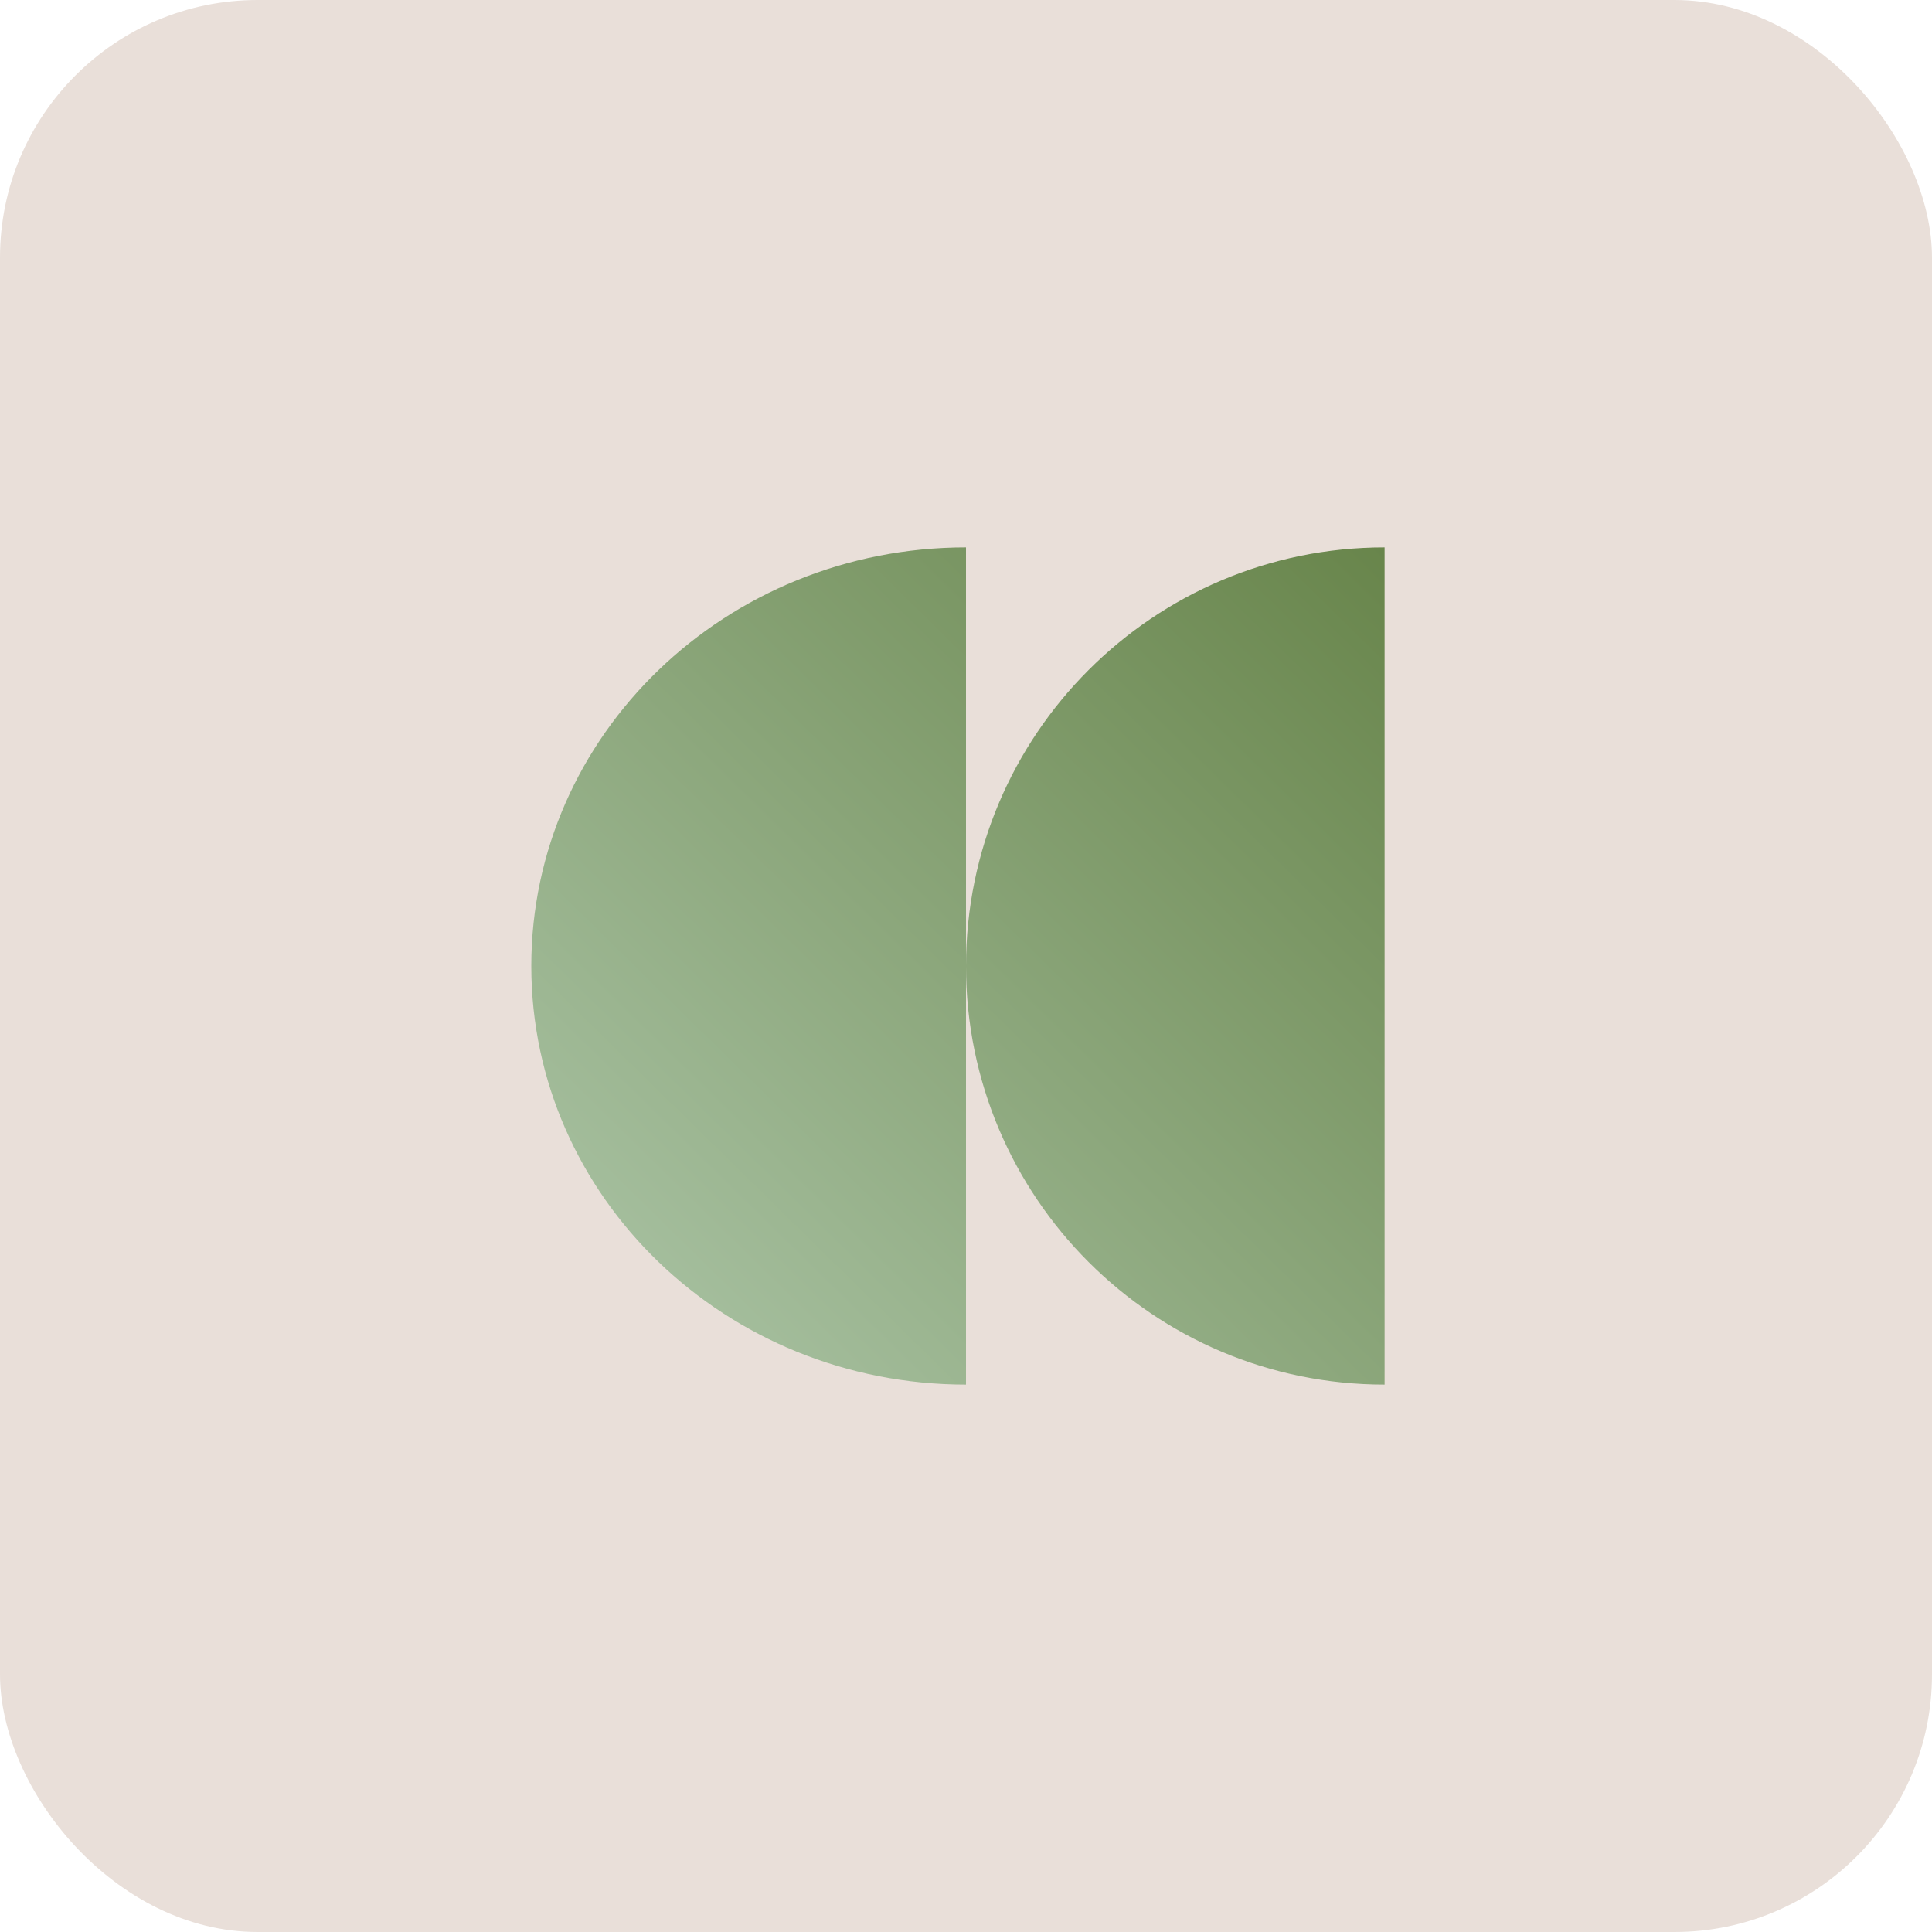
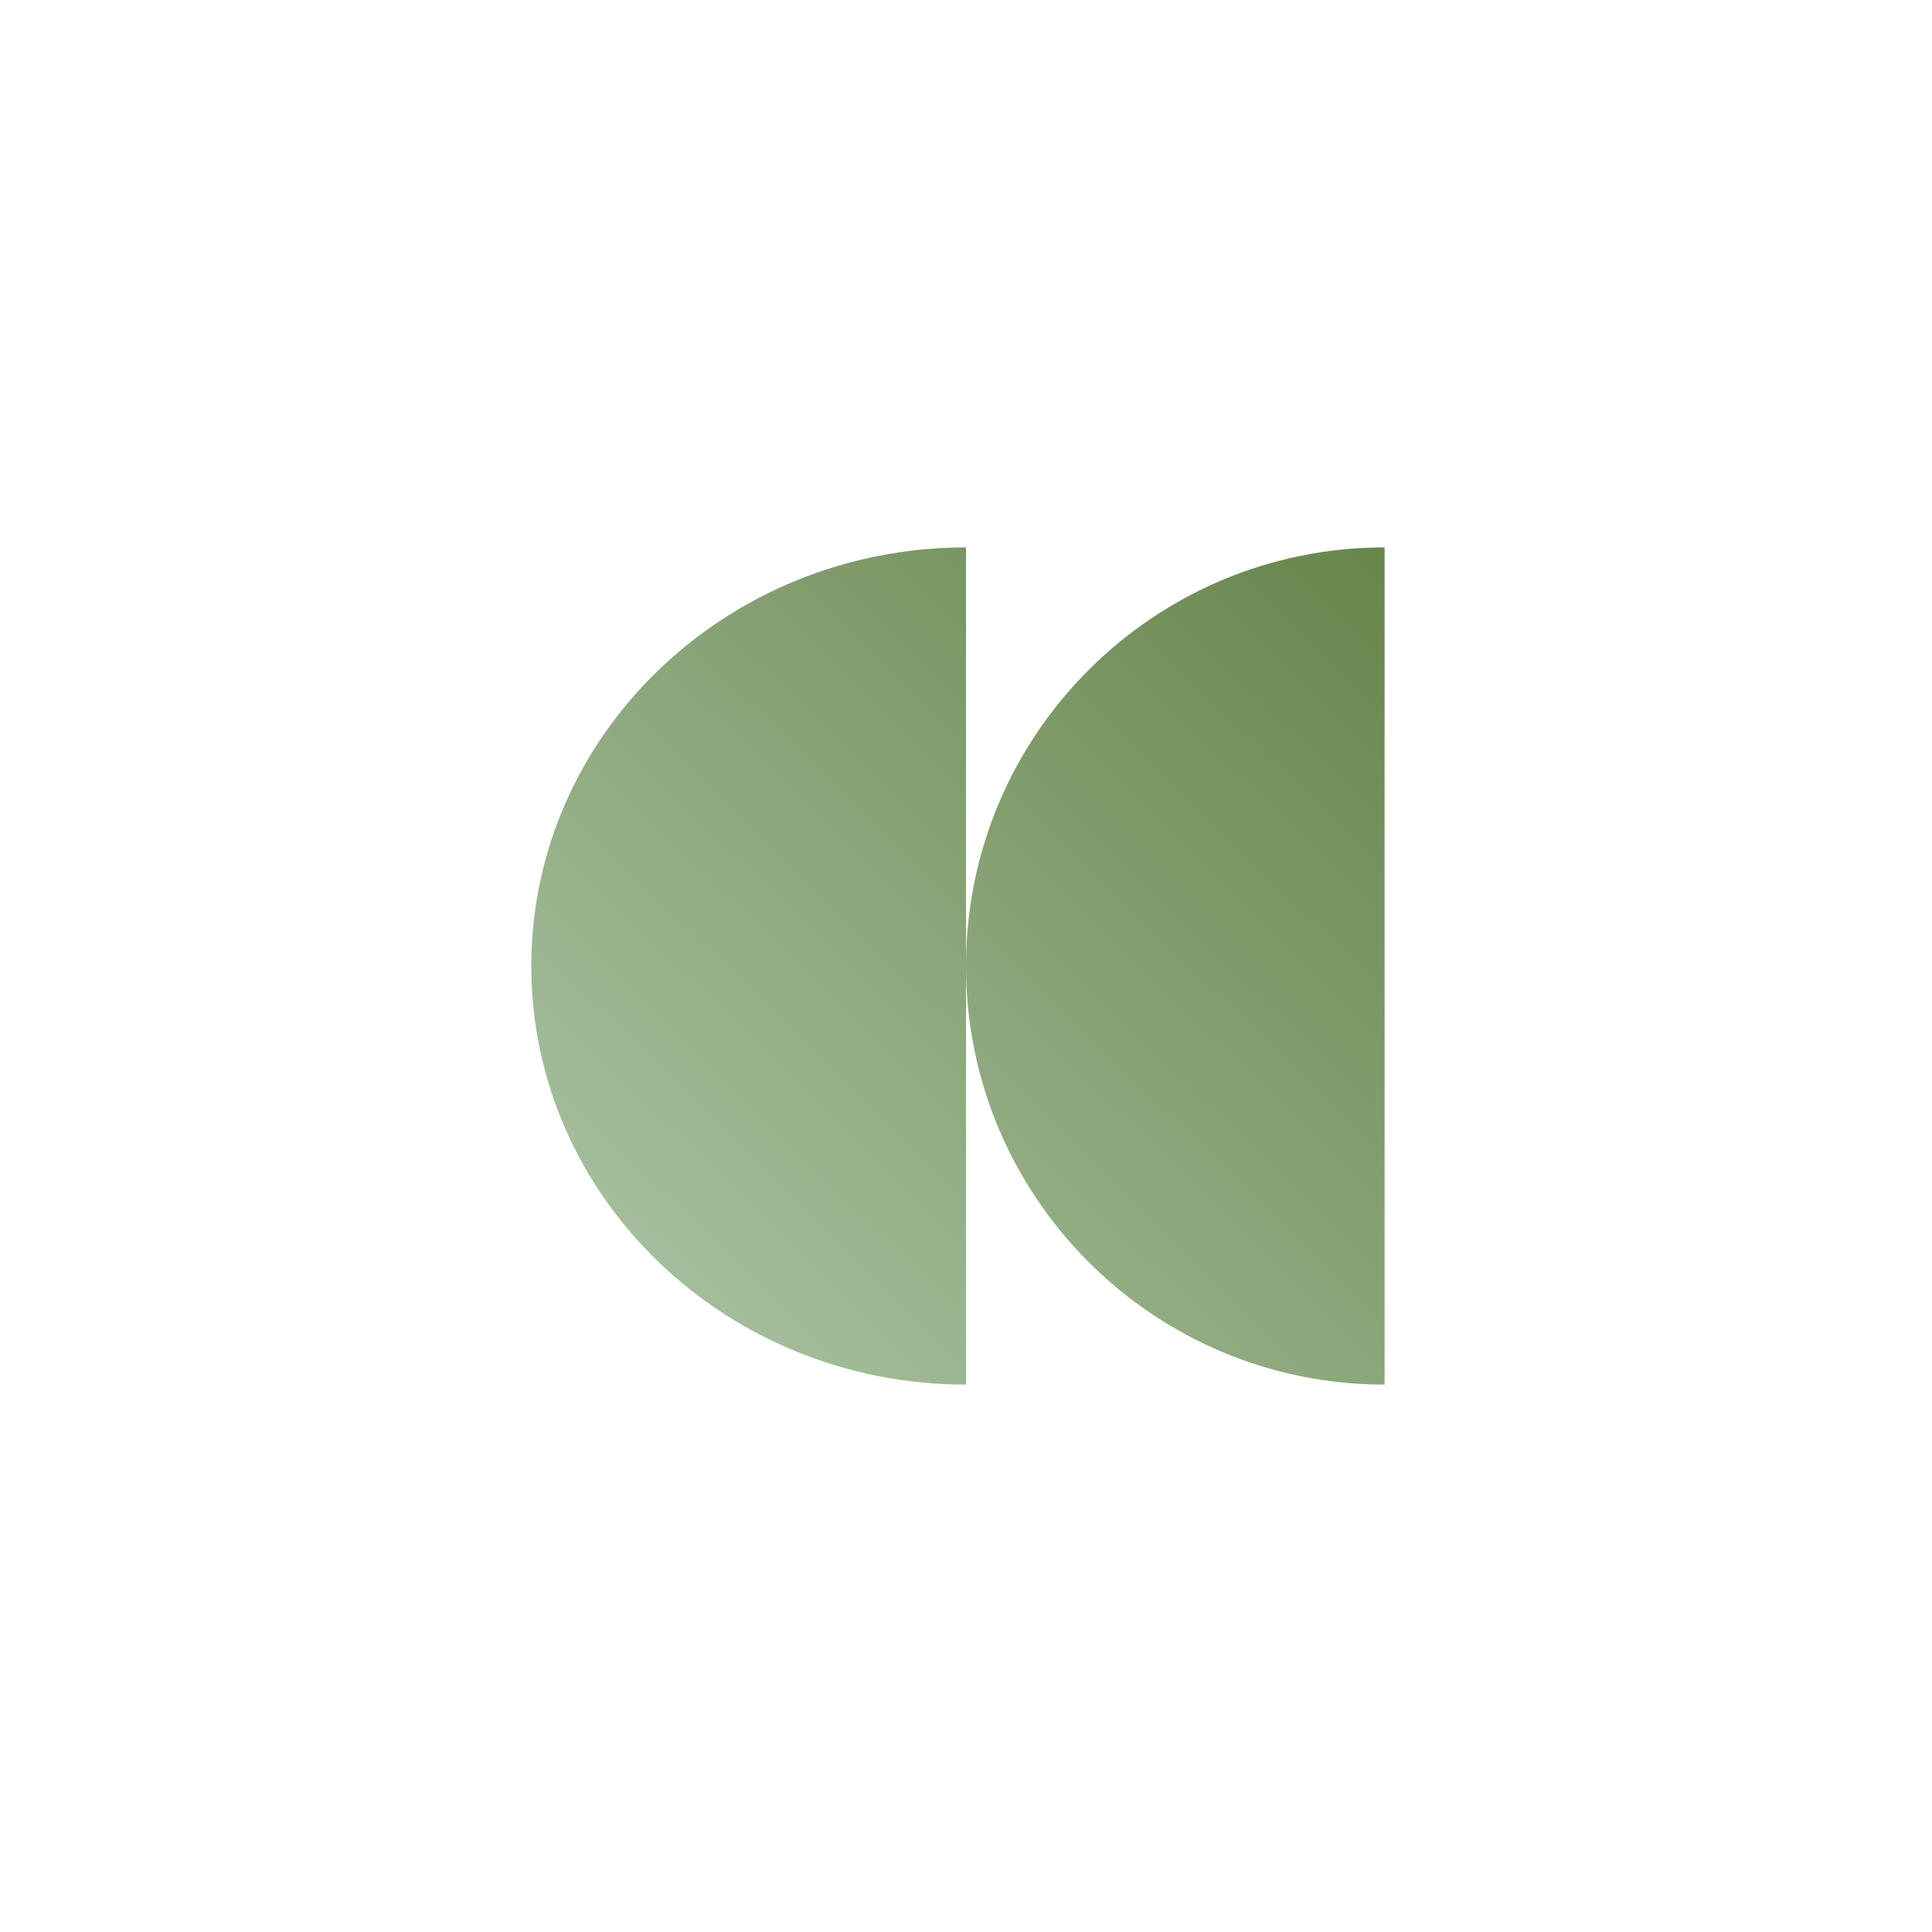
<svg xmlns="http://www.w3.org/2000/svg" width="120" height="120" viewBox="0 0 120 120" fill="none">
-   <rect width="120" height="120" rx="16" fill="#E9DFD9" />
-   <path d="M60 86C45.087 86 33 74.365 33 60.003C33 45.641 45.087 34 60 34V86ZM86 86C71.639 86 60 74.365 60 60.003C60 45.641 71.639 34 86 34V86Z" fill="url(#paint0_linear_1286_21319)" />
+   <path d="M60 86C45.087 86 33 74.365 33 60.003C33 45.641 45.087 34 60 34V86ZM86 86C71.639 86 60 74.365 60 60.003C60 45.641 71.639 34 86 34V86" fill="url(#paint0_linear_1286_21319)" />
  <defs>
    <linearGradient id="paint0_linear_1286_21319" x1="86" y1="34" x2="34.009" y2="86.99" gradientUnits="userSpaceOnUse">
      <stop stop-color="#68854B" />
      <stop offset="1" stop-color="#AEC7AA" />
    </linearGradient>
  </defs>
</svg>